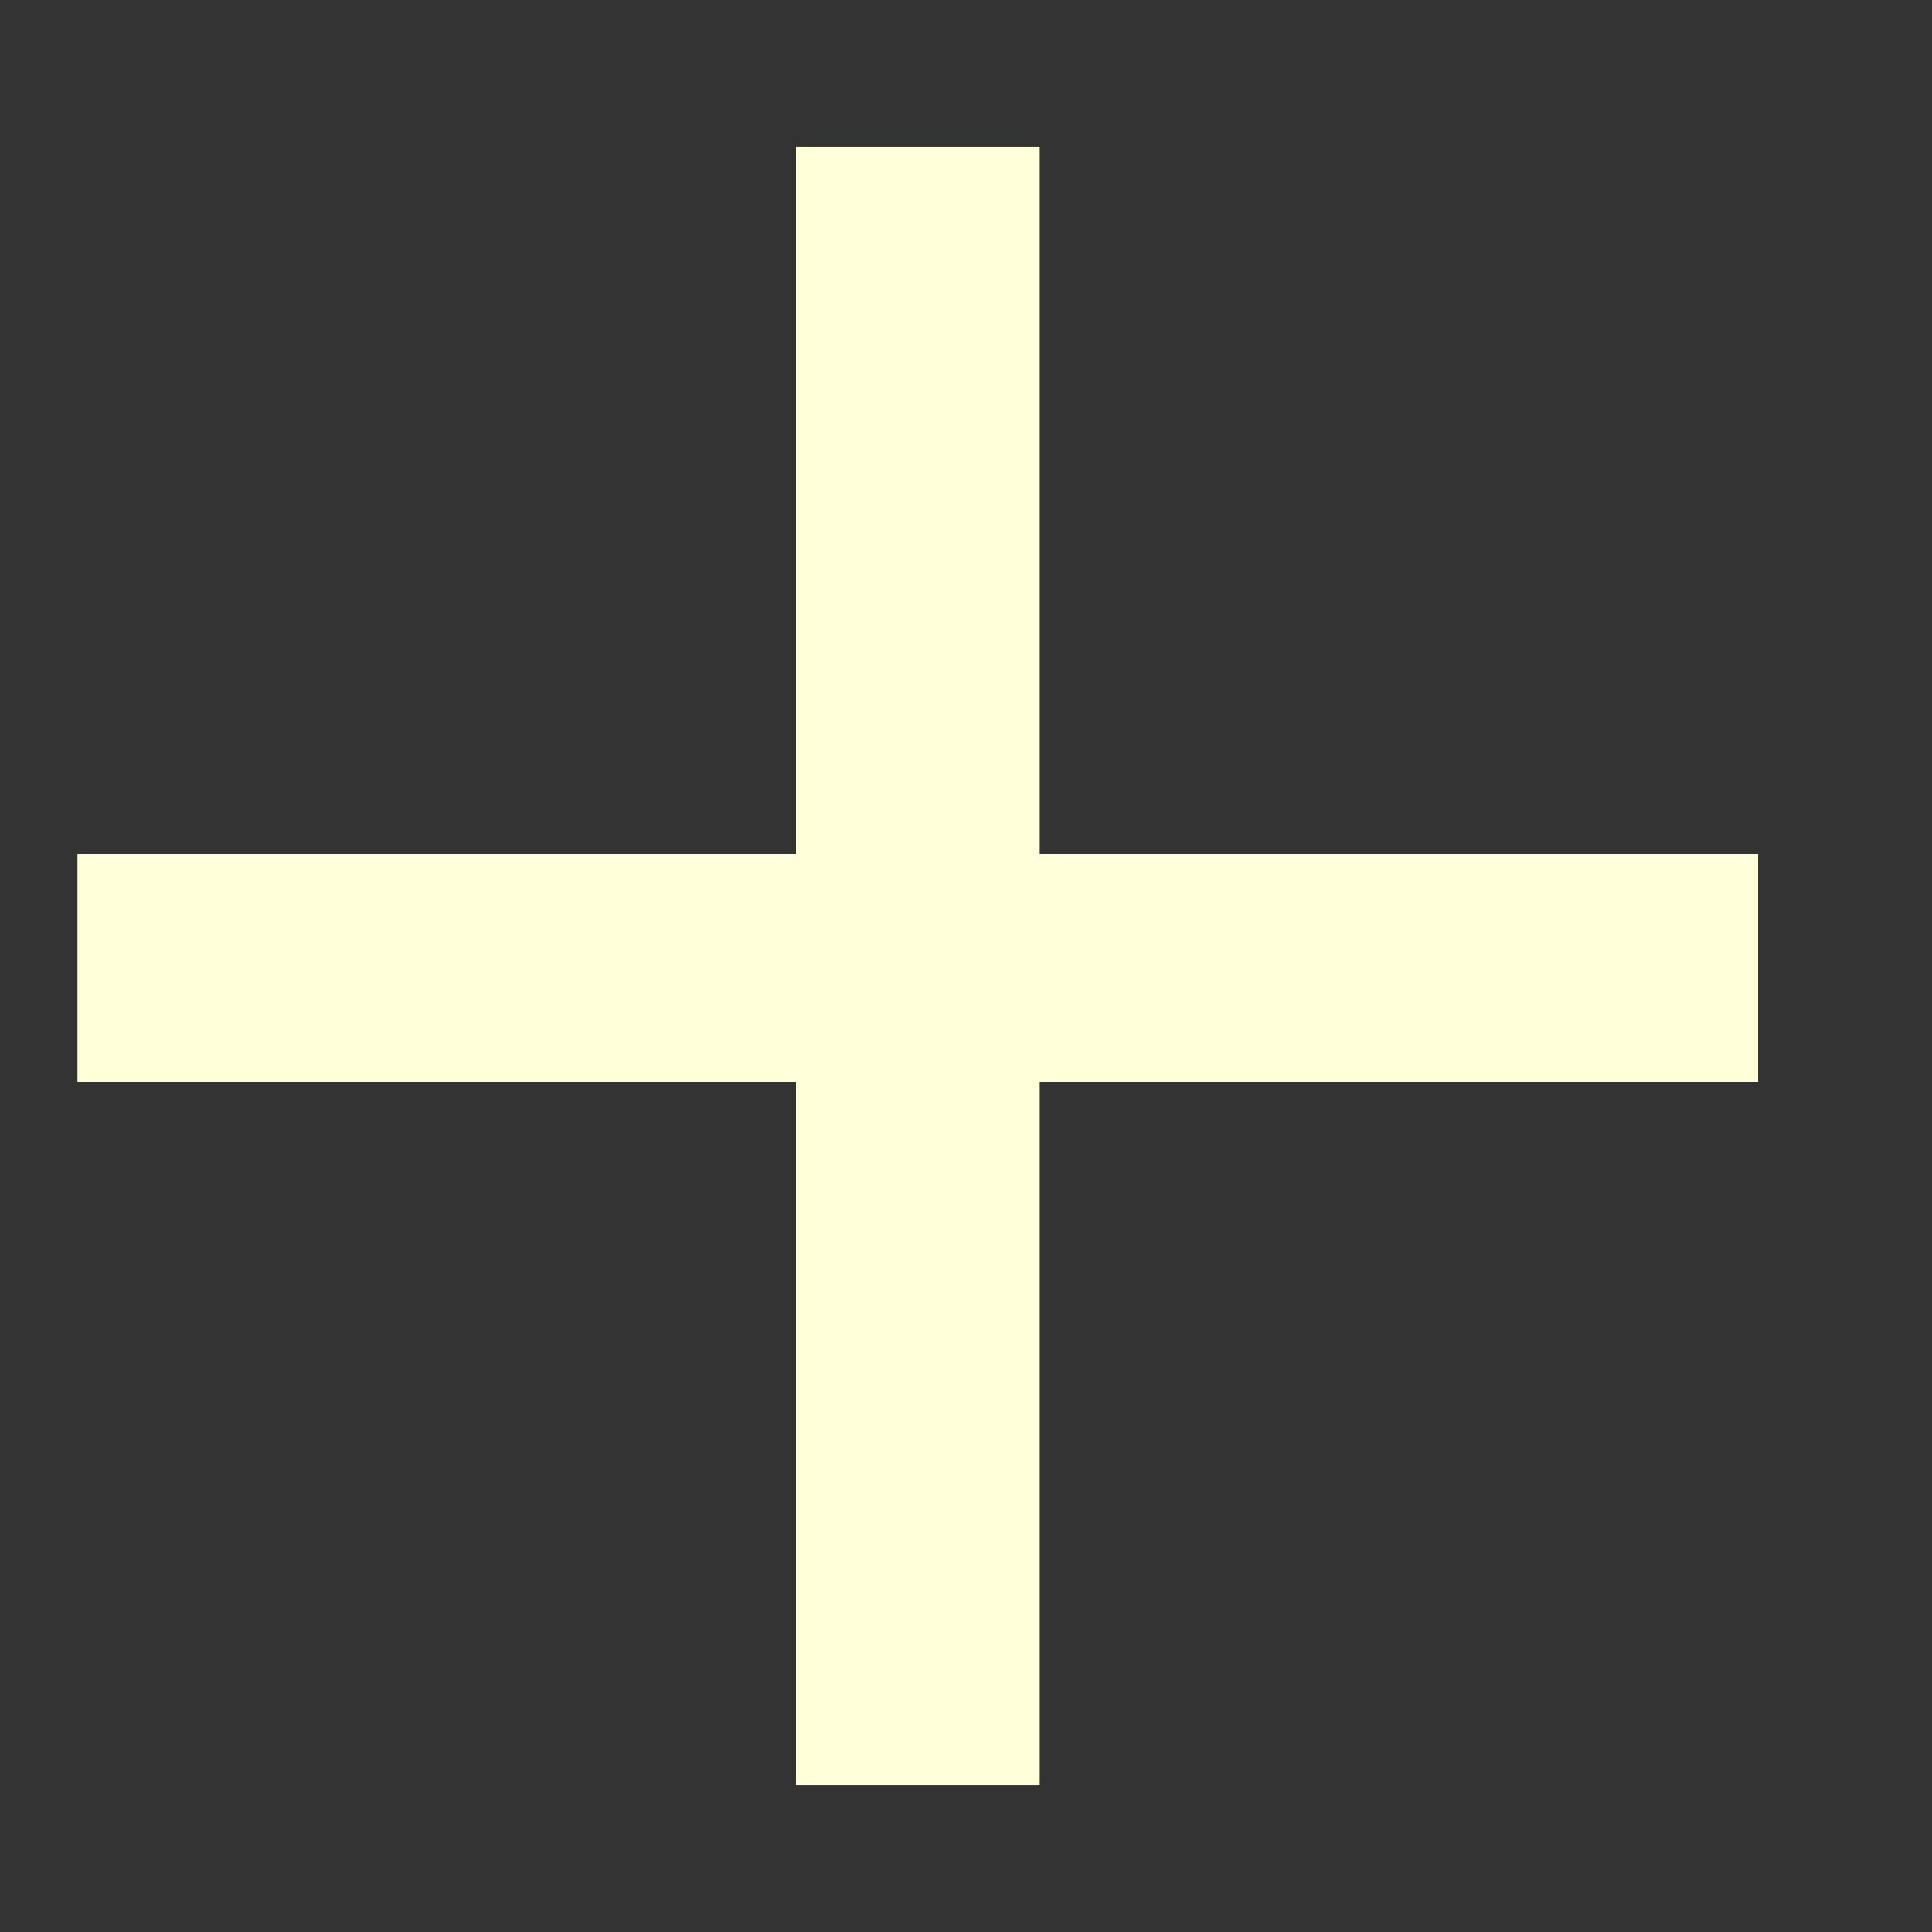
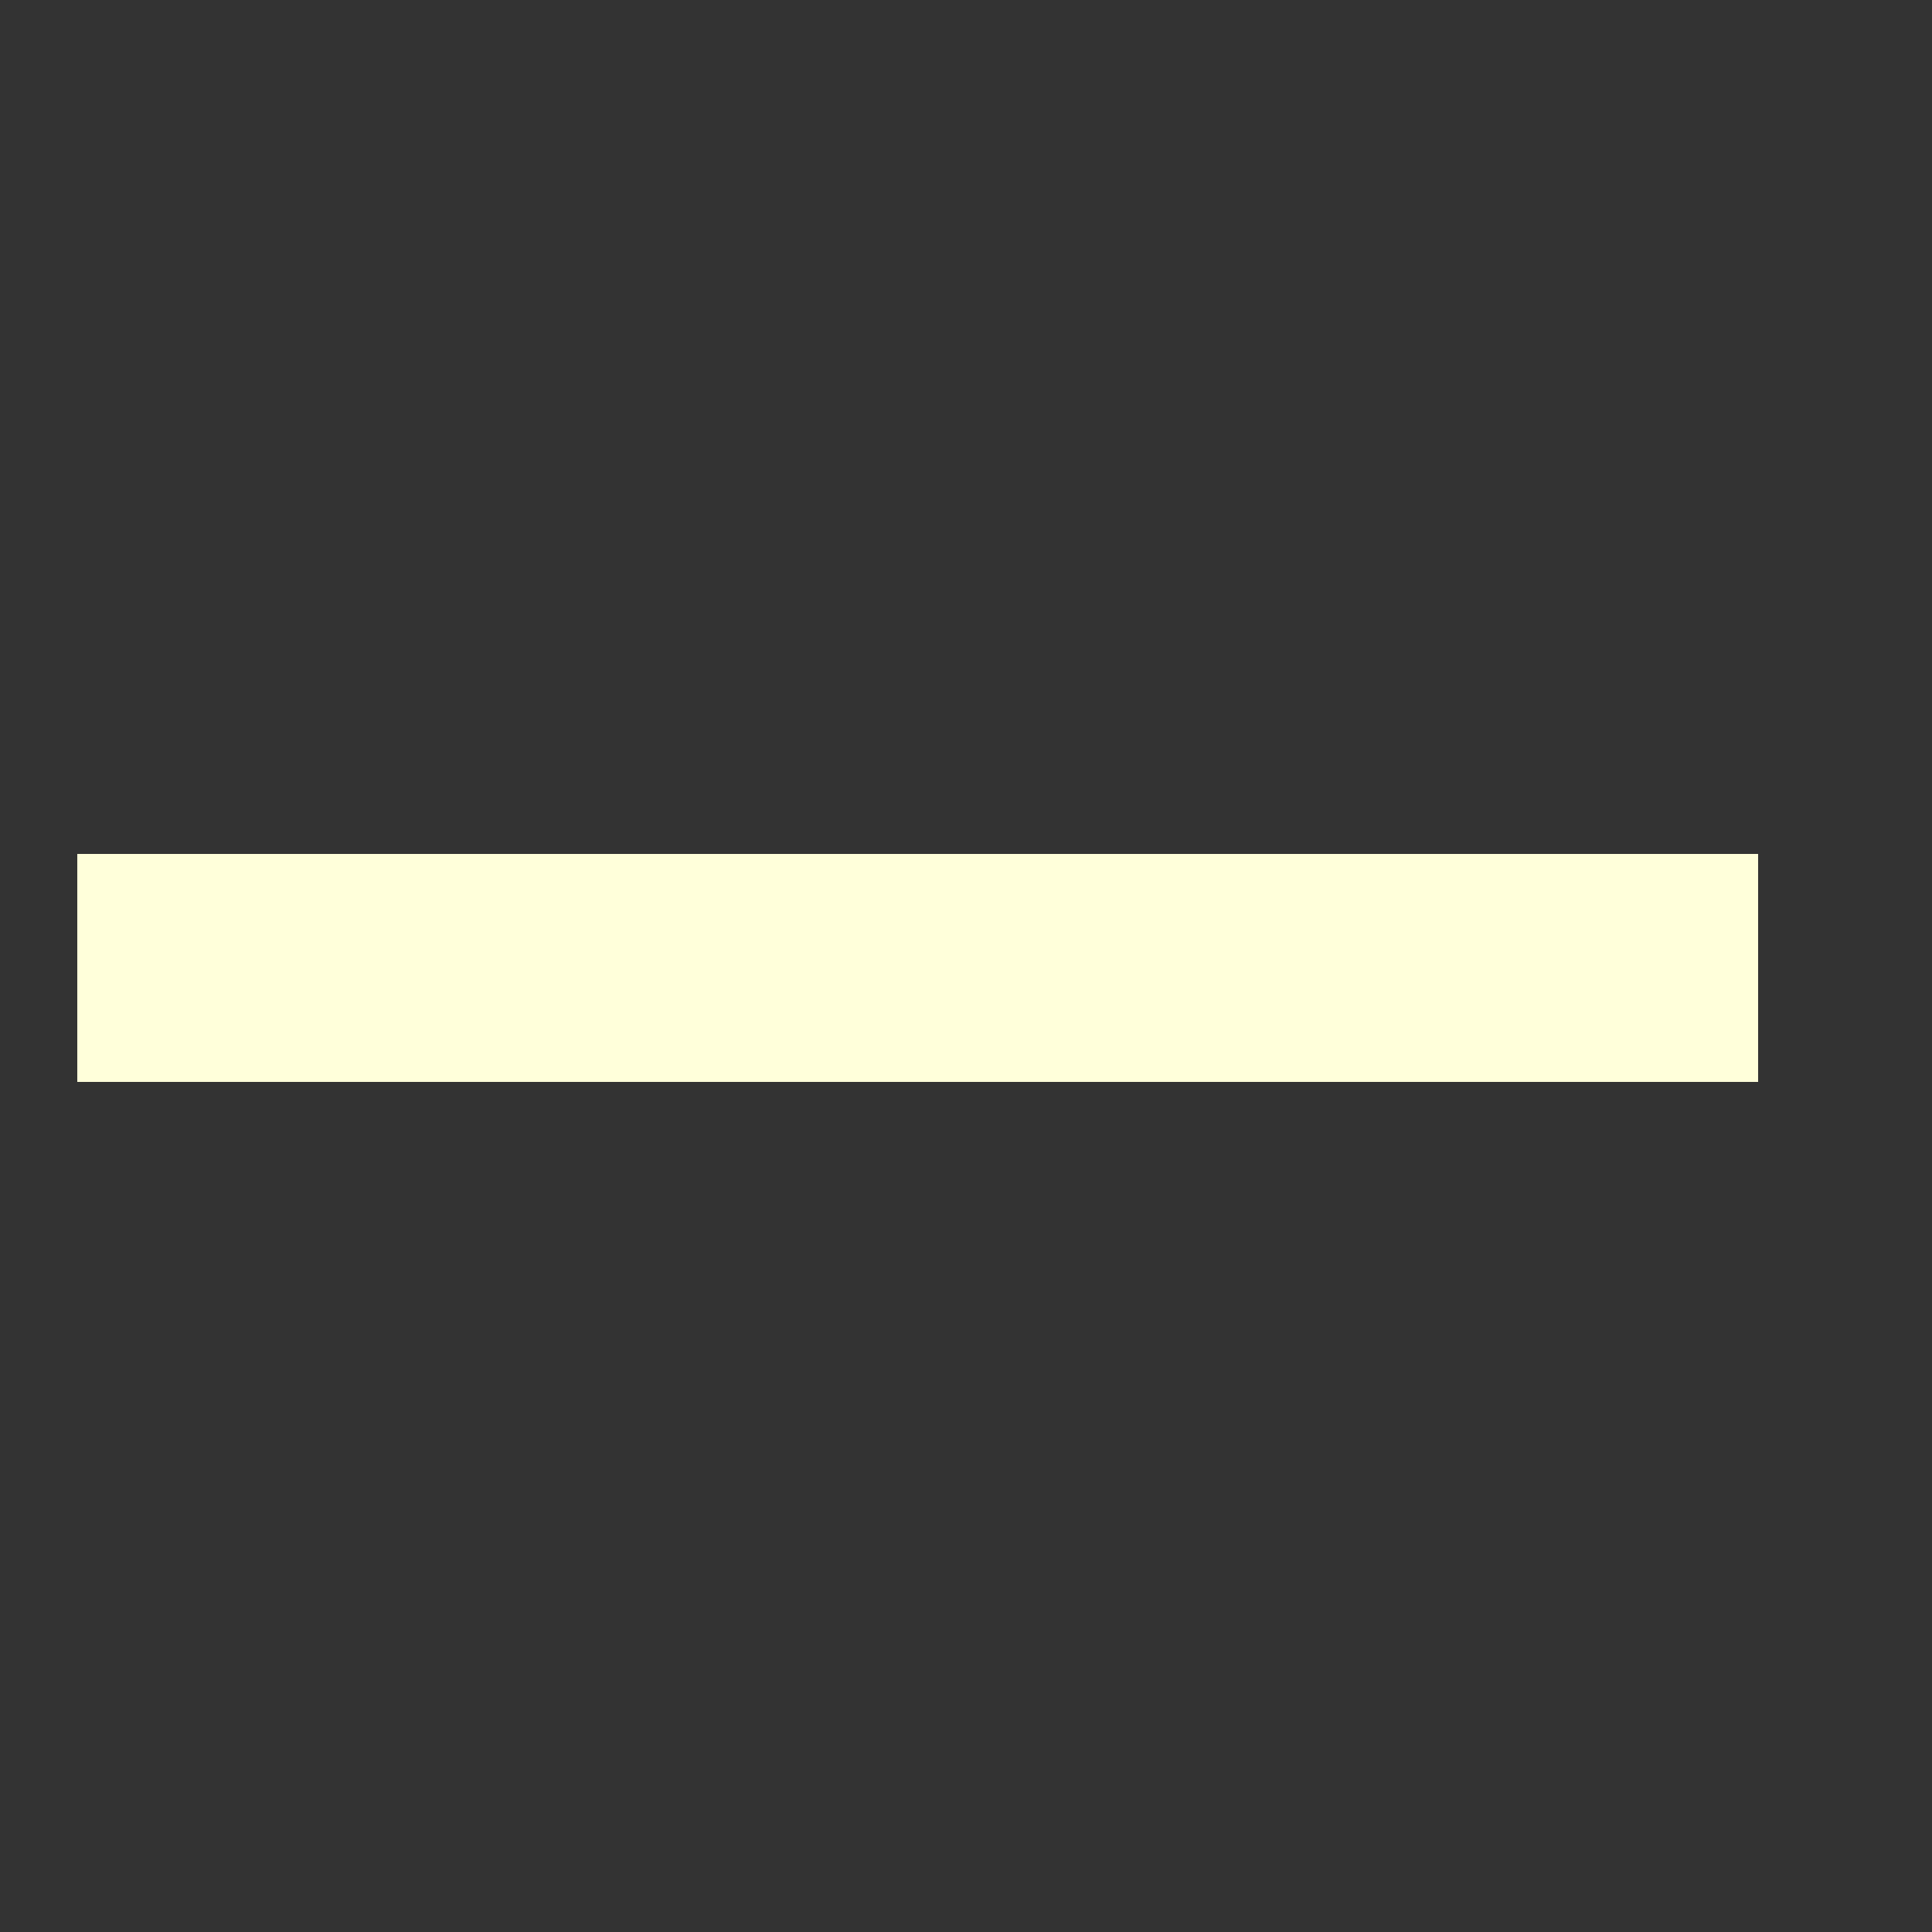
<svg xmlns="http://www.w3.org/2000/svg" width="10" height="10" viewBox="0 0 10 10" fill="none">
  <rect x="0" y="0" width="10" height="10" fill="#333333" stroke="none" />
-   <path d="M4.12 9.24V0.76H5.38V9.24H4.12ZM0.4 5.6V4.42H9.1V5.6H0.4Z" fill="#FFFFDA" />
+   <path d="M4.12 9.24V0.76H5.38H4.12ZM0.4 5.6V4.42H9.1V5.6H0.4Z" fill="#FFFFDA" />
</svg>